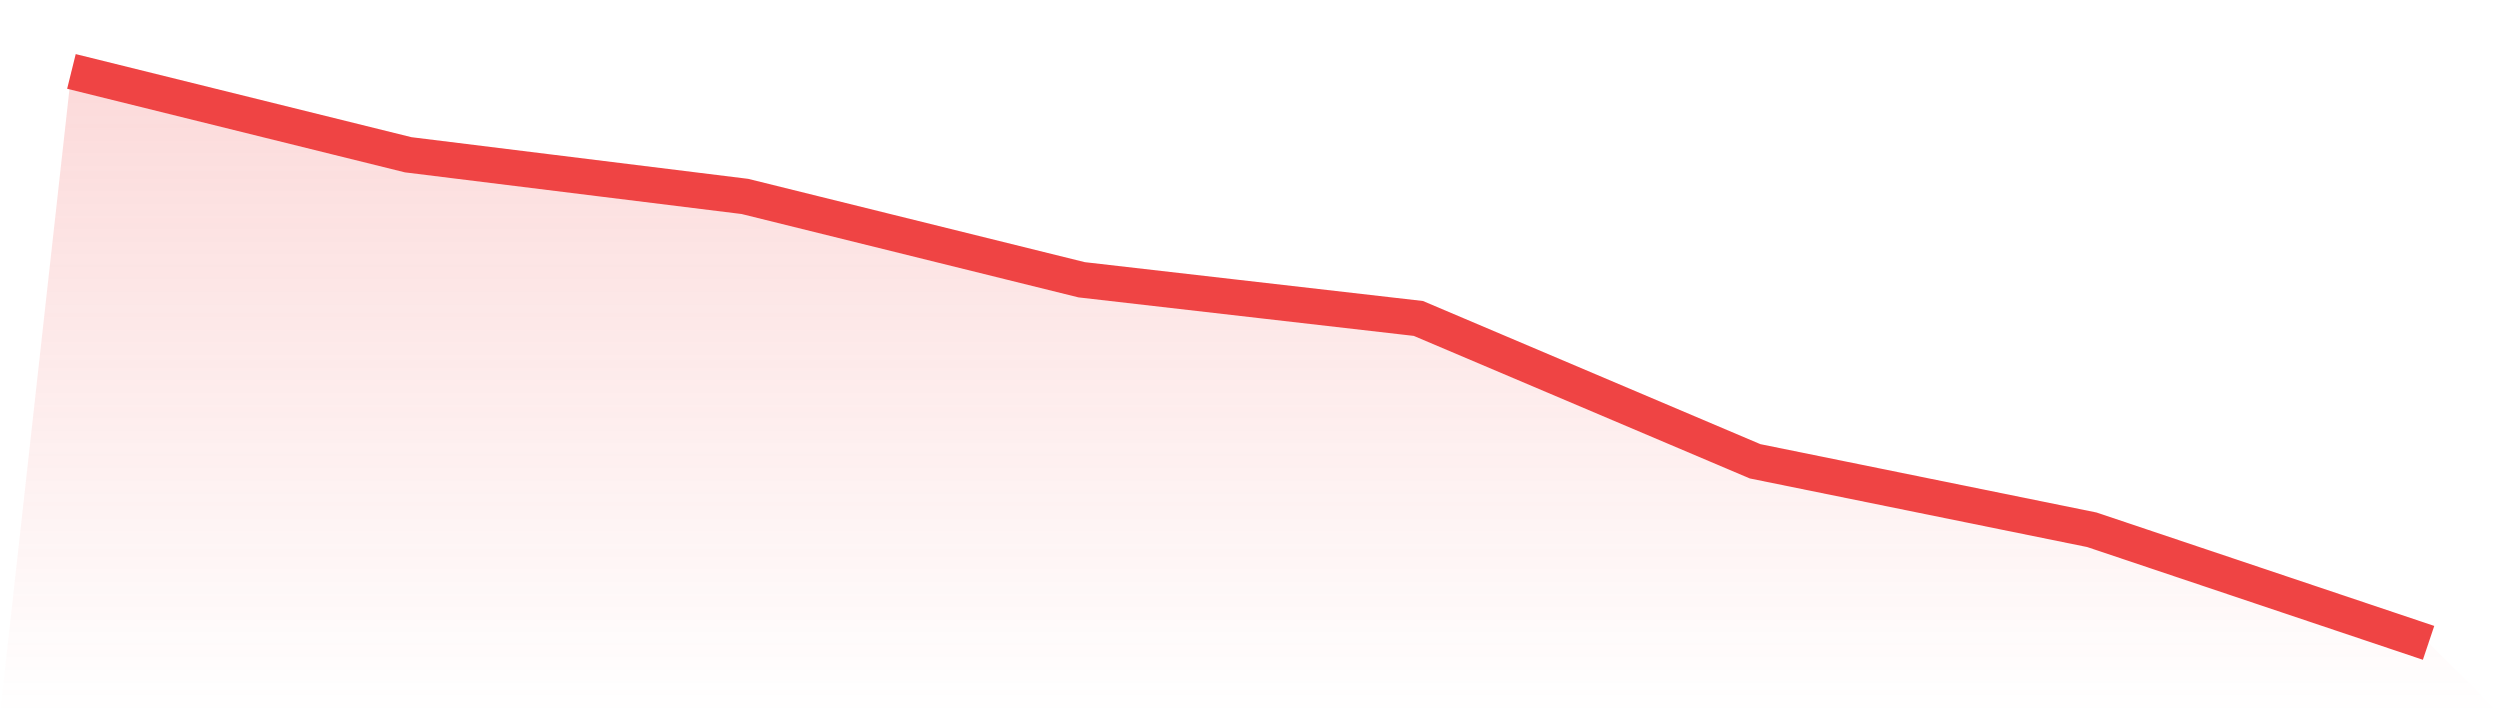
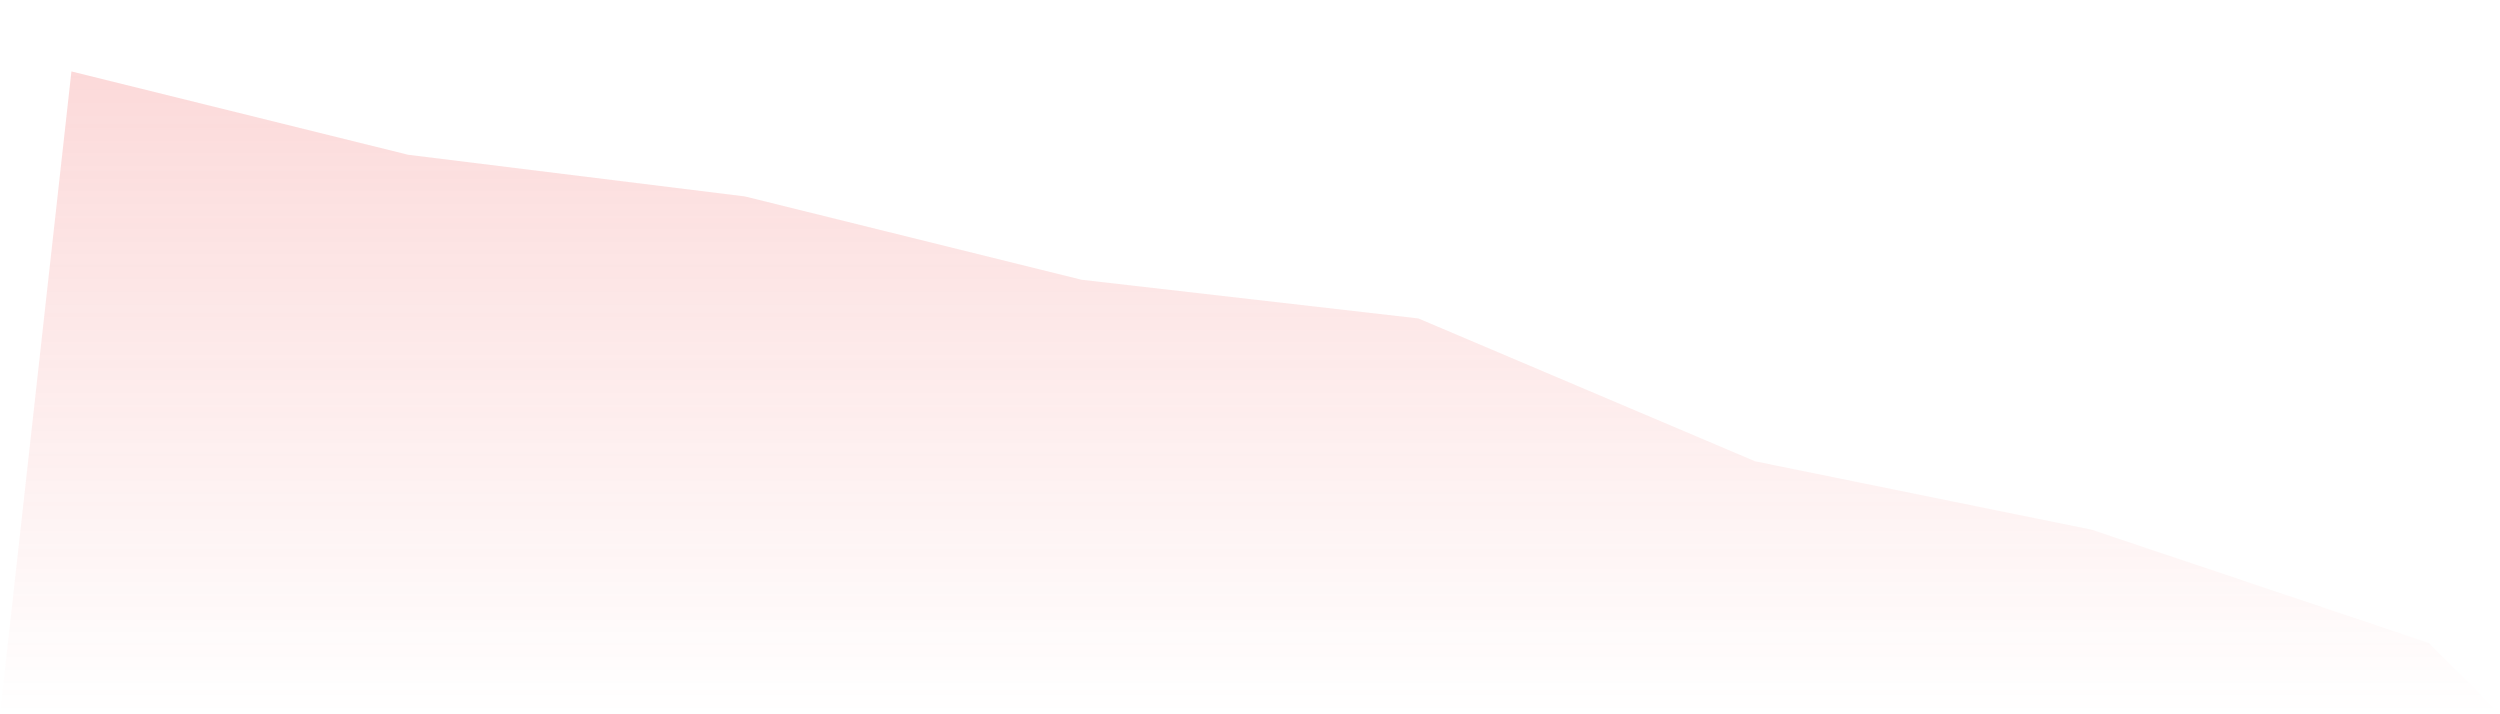
<svg xmlns="http://www.w3.org/2000/svg" viewBox="0 0 140 40">
  <defs>
    <linearGradient id="gradient" x1="0" x2="0" y1="0" y2="1">
      <stop offset="0%" stop-color="#ef4444" stop-opacity="0.2" />
      <stop offset="100%" stop-color="#ef4444" stop-opacity="0" />
    </linearGradient>
  </defs>
  <path d="M4,4 L4,4 L22.857,8.667 L41.714,11 L60.571,15.667 L79.429,17.833 L98.286,25.833 L117.143,29.667 L136,36 L140,40 L0,40 z" fill="url(#gradient)" />
-   <path d="M4,4 L4,4 L22.857,8.667 L41.714,11 L60.571,15.667 L79.429,17.833 L98.286,25.833 L117.143,29.667 L136,36" fill="none" stroke="#ef4444" stroke-width="2" />
</svg>